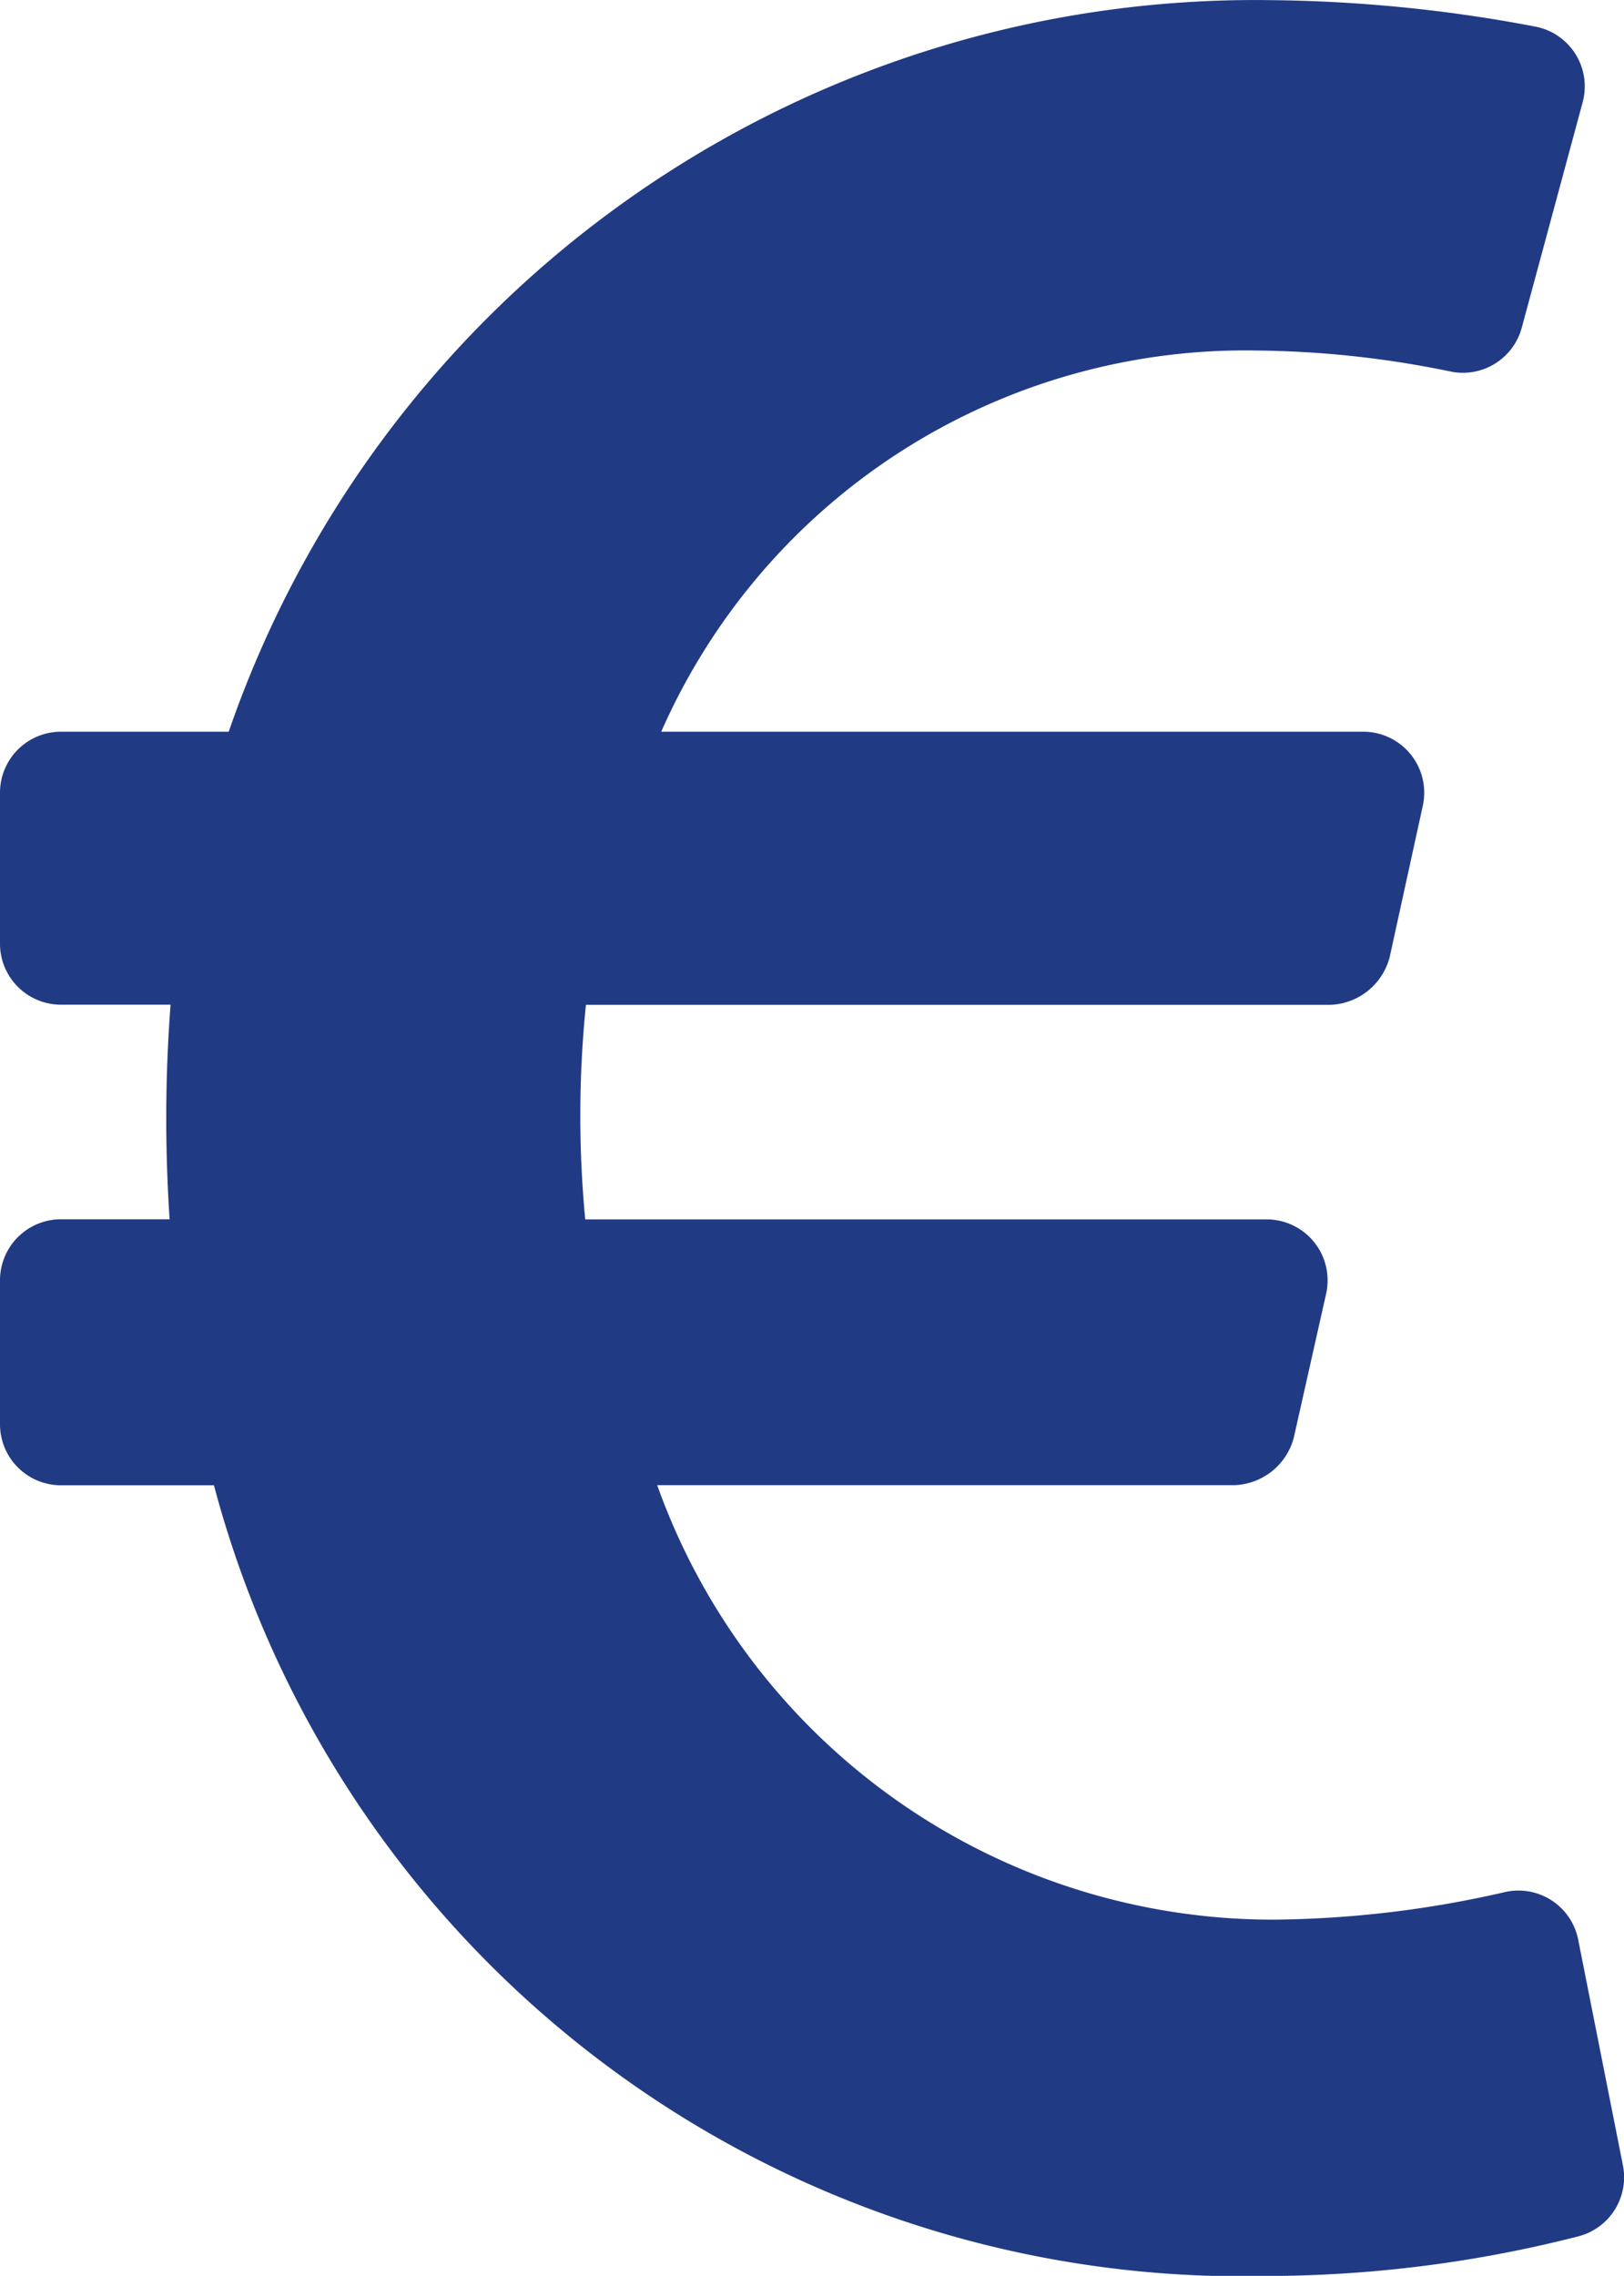
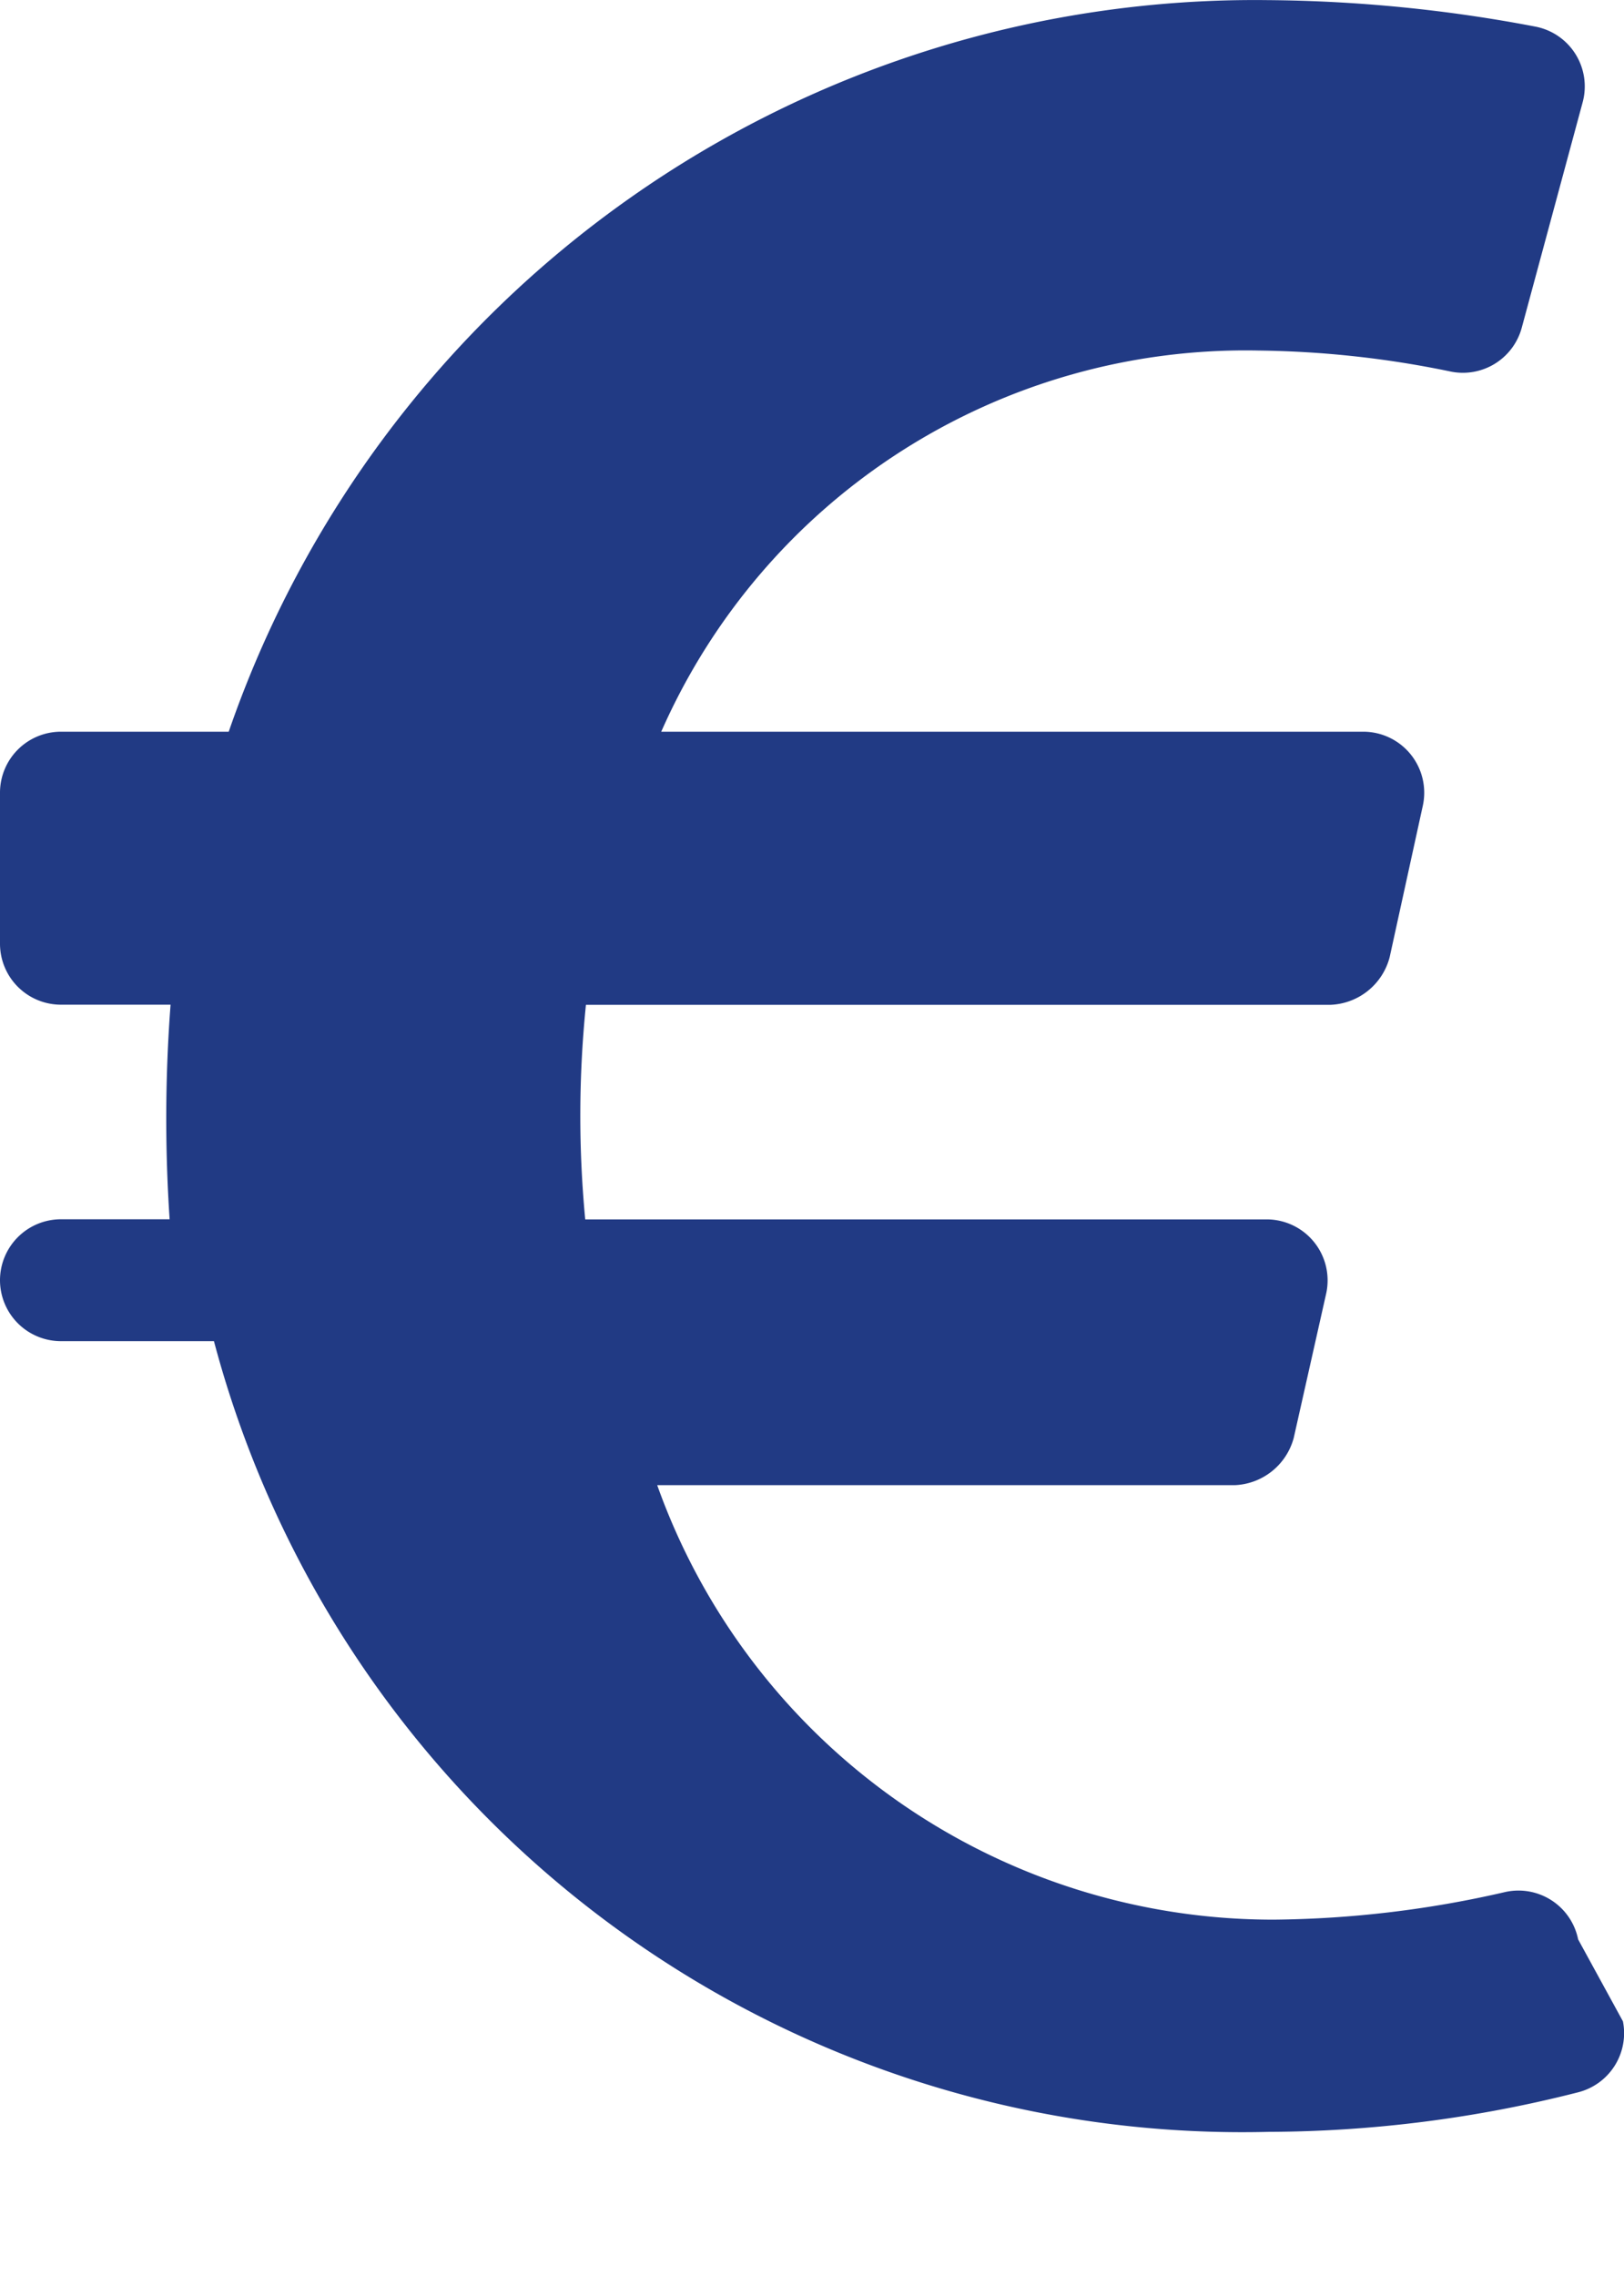
<svg xmlns="http://www.w3.org/2000/svg" width="13.739" height="19.25" viewBox="0 0 13.739 19.25">
-   <path id="precio" d="M13.351-1.471a.515.515,0,0,0-.62-.4,9.029,9.029,0,0,1-1.952.233A5.532,5.532,0,0,1,5.56-5.313h4.885a.54.54,0,0,0,.5-.4l.274-1.219a.516.516,0,0,0-.5-.629H4.951a9.274,9.274,0,0,1,.006-1.815h6.3a.539.539,0,0,0,.5-.405l.28-1.279a.516.516,0,0,0-.5-.626H5.594a5.4,5.4,0,0,1,5.054-3.224,8.415,8.415,0,0,1,1.626.178.516.516,0,0,0,.6-.371l.515-1.906a.515.515,0,0,0-.4-.641,12.514,12.514,0,0,0-2.264-.224,9.183,9.183,0,0,0-8.79,6.188H.516A.516.516,0,0,0,0-11.172v1.279a.516.516,0,0,0,.516.516h.927a12.751,12.751,0,0,0-.008,1.815H.516A.516.516,0,0,0,0-7.047v1.219a.516.516,0,0,0,.516.516H1.81a9,9,0,0,0,8.917,6.688,10.717,10.717,0,0,0,2.625-.335.516.516,0,0,0,.378-.6Z" transform="translate(0 17.875)" fill="#213a84" />
+   <path id="precio" d="M13.351-1.471a.515.515,0,0,0-.62-.4,9.029,9.029,0,0,1-1.952.233A5.532,5.532,0,0,1,5.56-5.313h4.885a.54.54,0,0,0,.5-.4l.274-1.219a.516.516,0,0,0-.5-.629H4.951a9.274,9.274,0,0,1,.006-1.815h6.3a.539.539,0,0,0,.5-.405l.28-1.279a.516.516,0,0,0-.5-.626H5.594a5.4,5.4,0,0,1,5.054-3.224,8.415,8.415,0,0,1,1.626.178.516.516,0,0,0,.6-.371l.515-1.906a.515.515,0,0,0-.4-.641,12.514,12.514,0,0,0-2.264-.224,9.183,9.183,0,0,0-8.79,6.188H.516A.516.516,0,0,0,0-11.172v1.279a.516.516,0,0,0,.516.516h.927a12.751,12.751,0,0,0-.008,1.815H.516A.516.516,0,0,0,0-7.047a.516.516,0,0,0,.516.516H1.81a9,9,0,0,0,8.917,6.688,10.717,10.717,0,0,0,2.625-.335.516.516,0,0,0,.378-.6Z" transform="translate(0 17.875)" fill="#213a84" />
</svg>